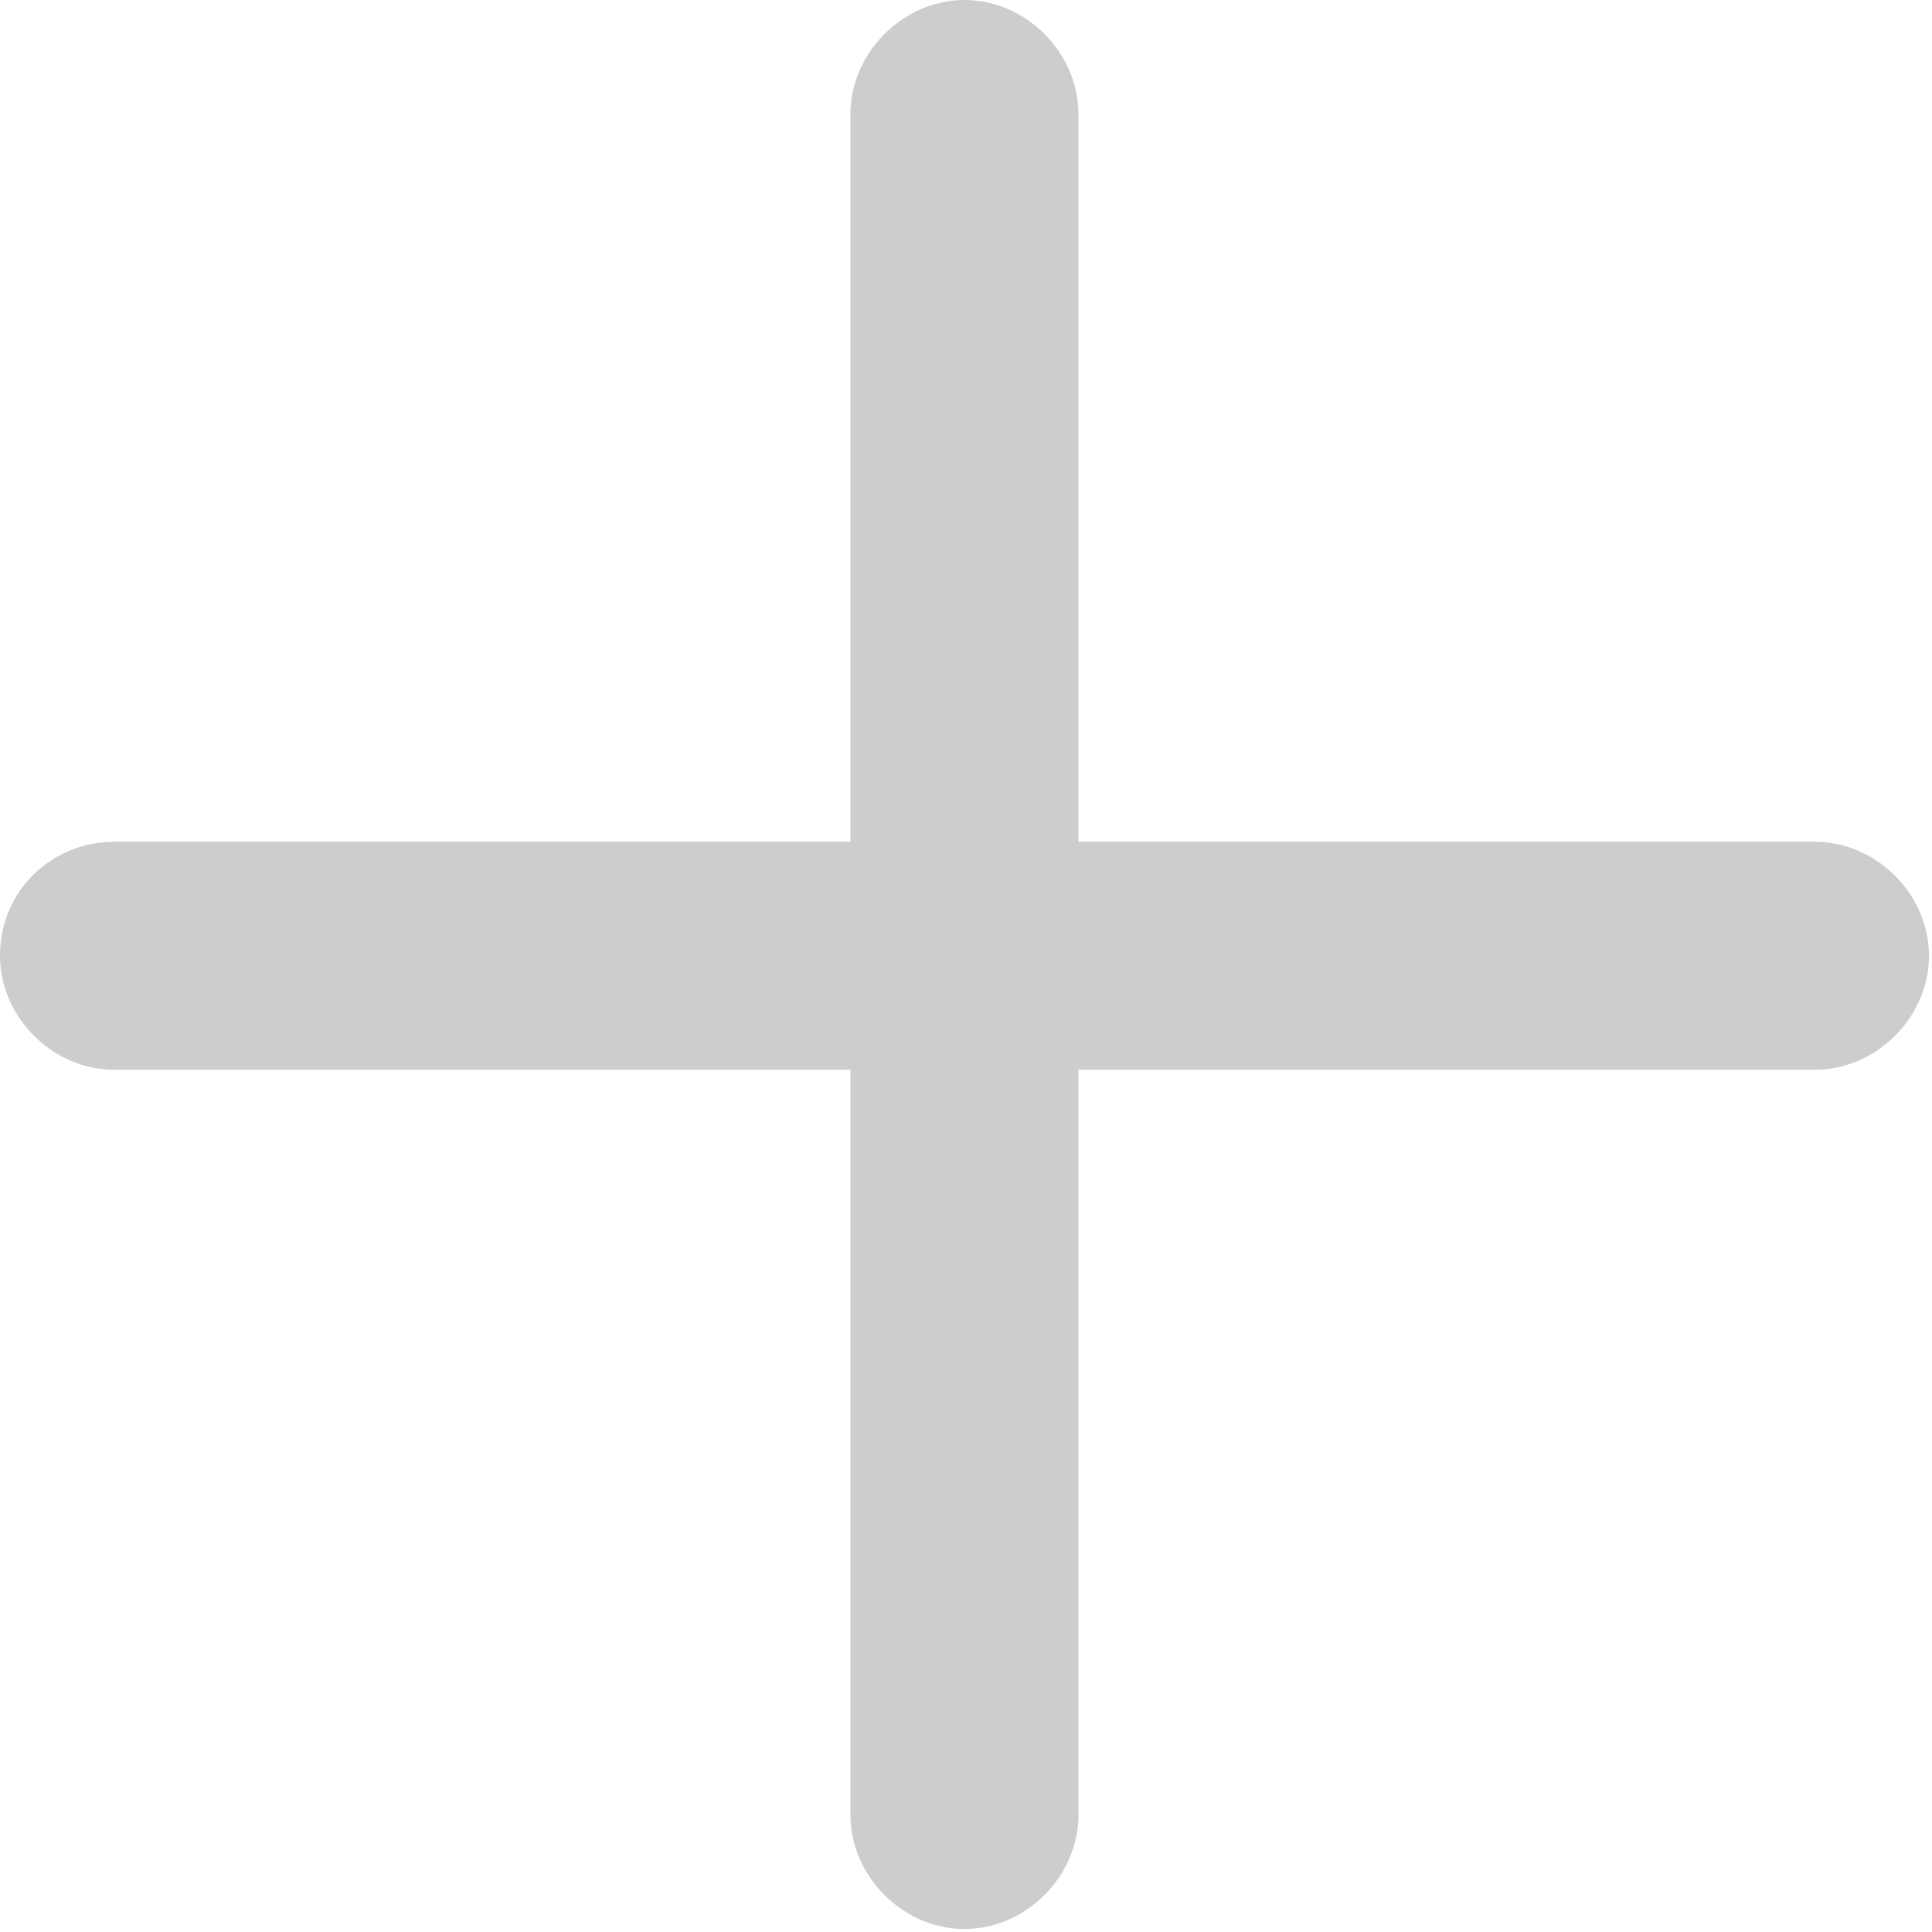
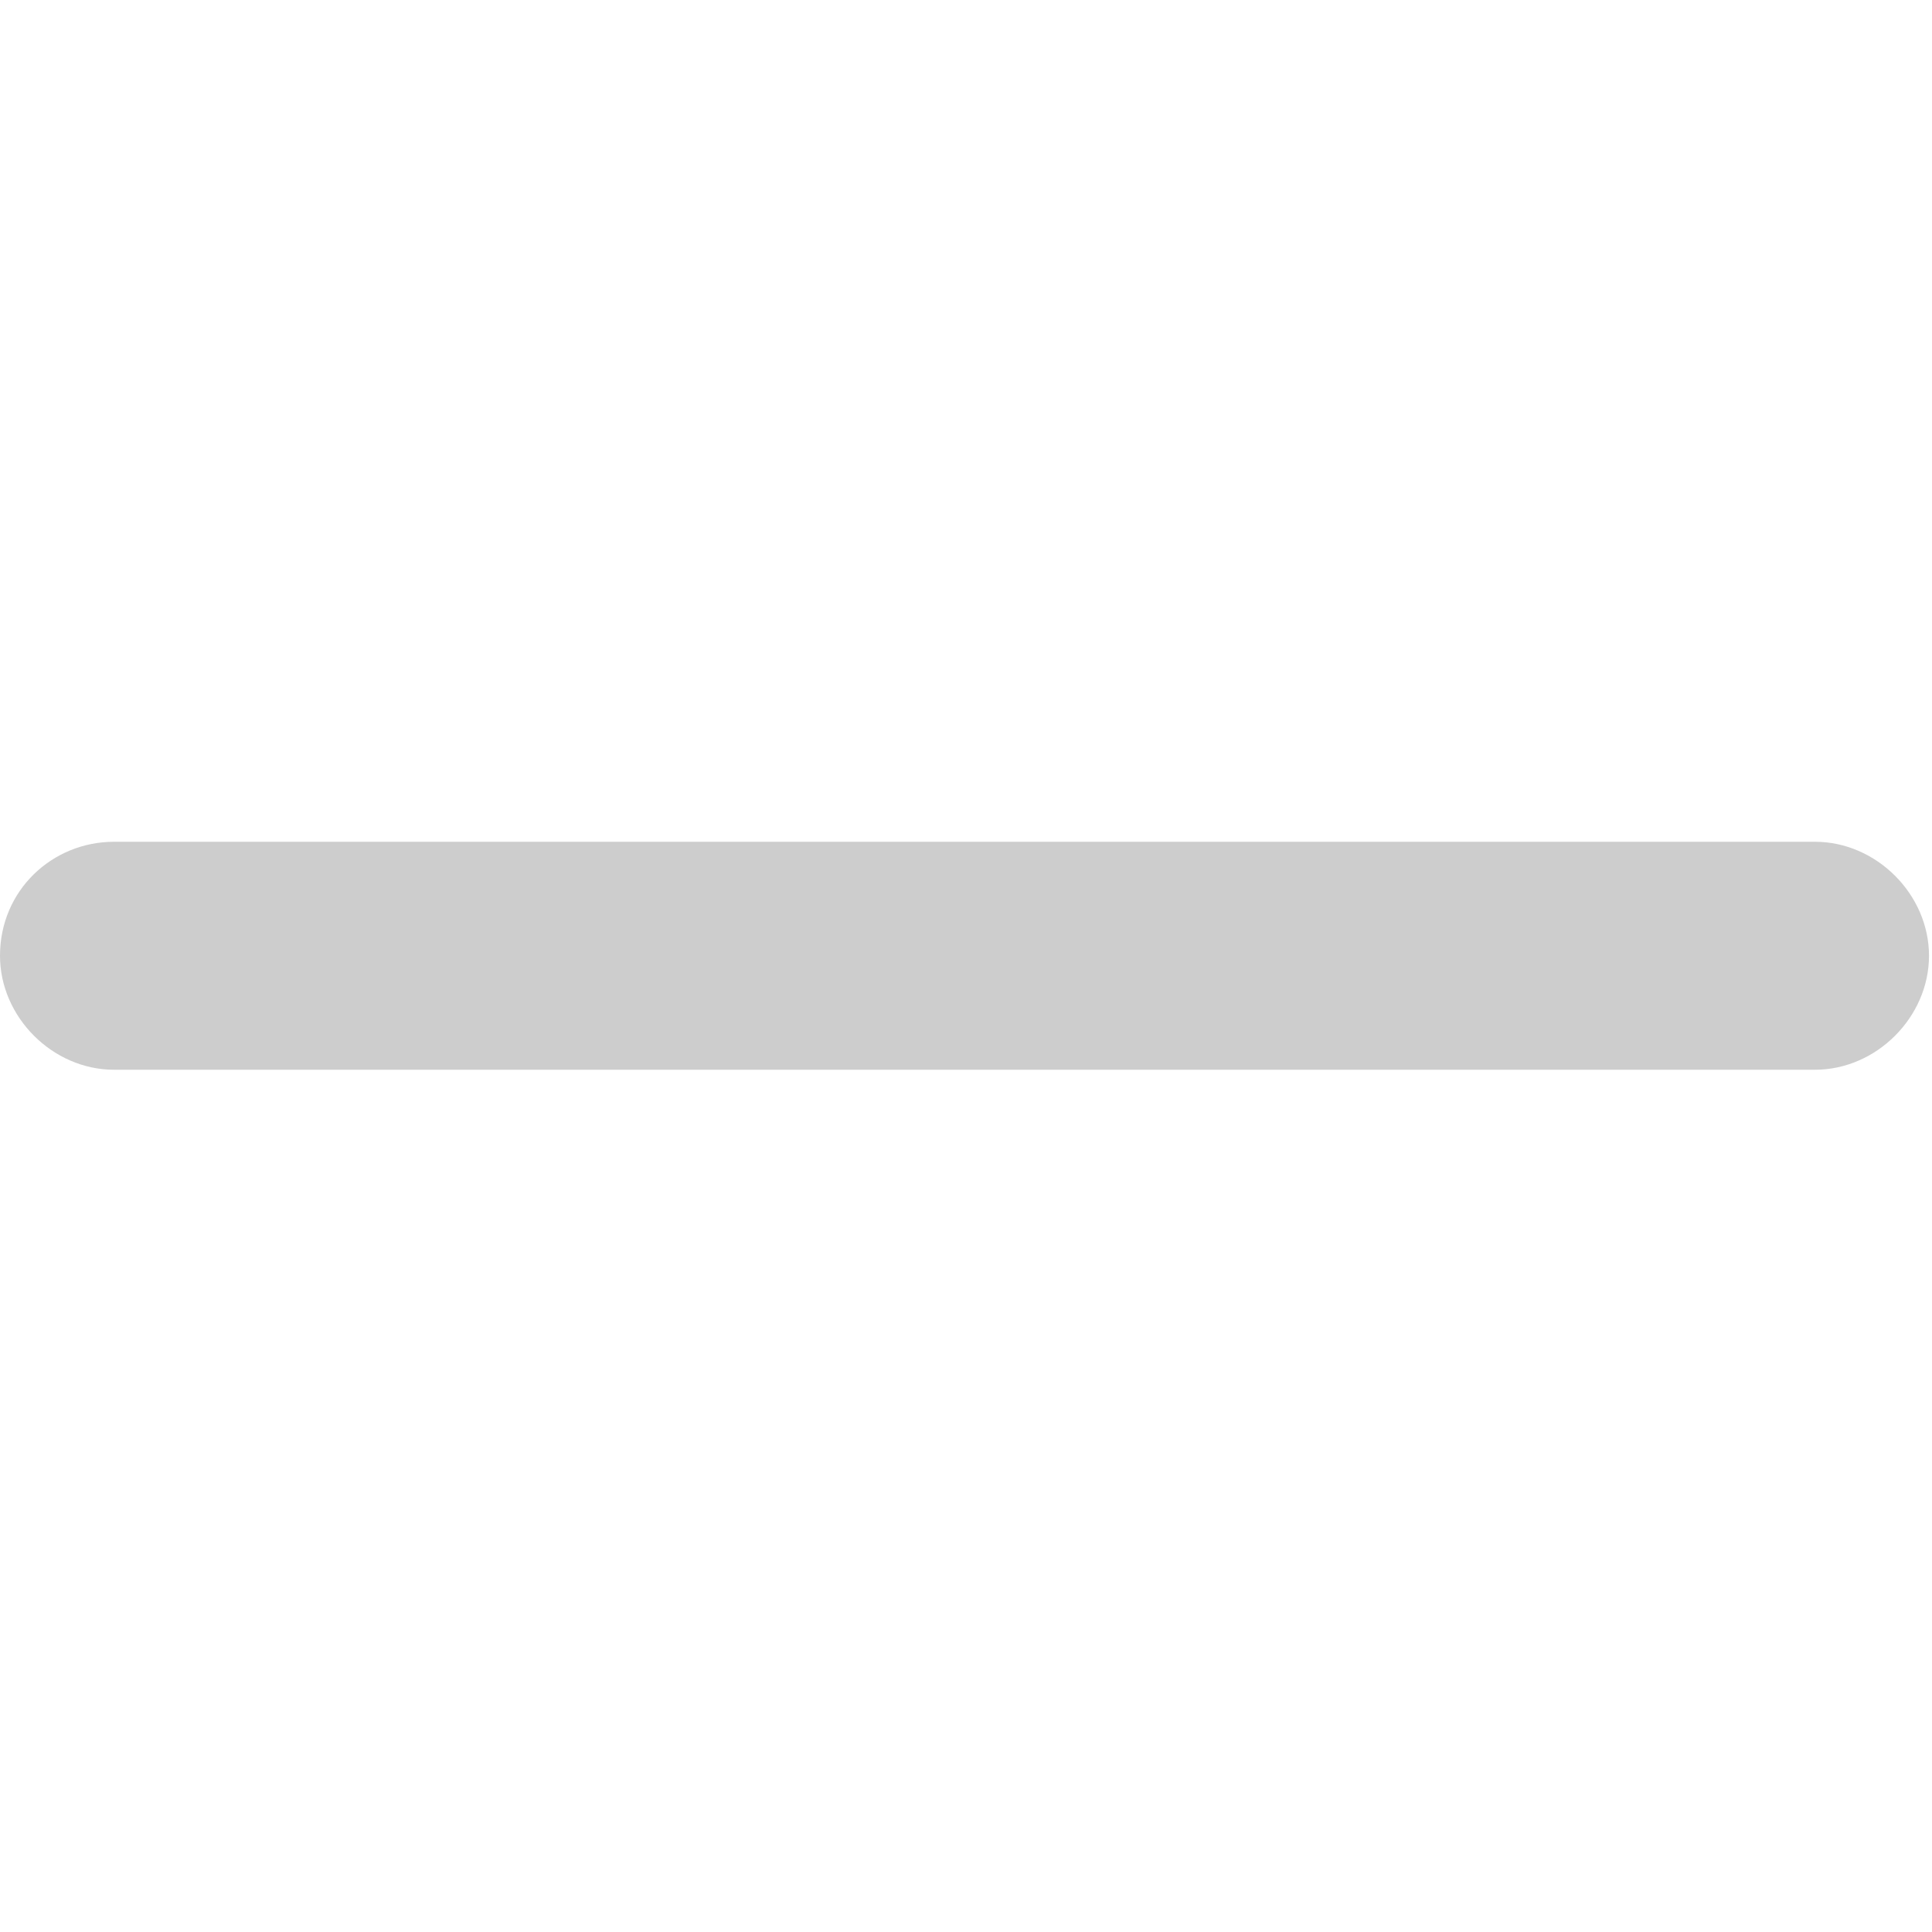
<svg xmlns="http://www.w3.org/2000/svg" t="1535095232564" class="icon" style="" viewBox="0 0 1024 1024" version="1.1" p-id="46973" width="64" height="64">
  <defs>
    <style type="text/css" />
  </defs>
  <path d="M60.416 446.157h901.581c32.512 0 60.416 27.853 60.416 60.416 0 32.512-27.904 60.416-60.416 60.416H60.416c-32.512 0-60.416-27.904-60.416-60.416 0-34.867 27.904-60.416 60.416-60.416z" p-id="46974" fill="#cdcdcd" />
-   <path d="M571.597 60.416v901.581c0 32.512-27.853 60.416-60.416 60.416-32.512 0-60.416-27.904-60.416-60.416V60.416C450.765 27.904 478.72 0 511.181 0c32.563 0 60.416 27.904 60.416 60.416z" p-id="46975" fill="#cdcdcd" />
</svg>